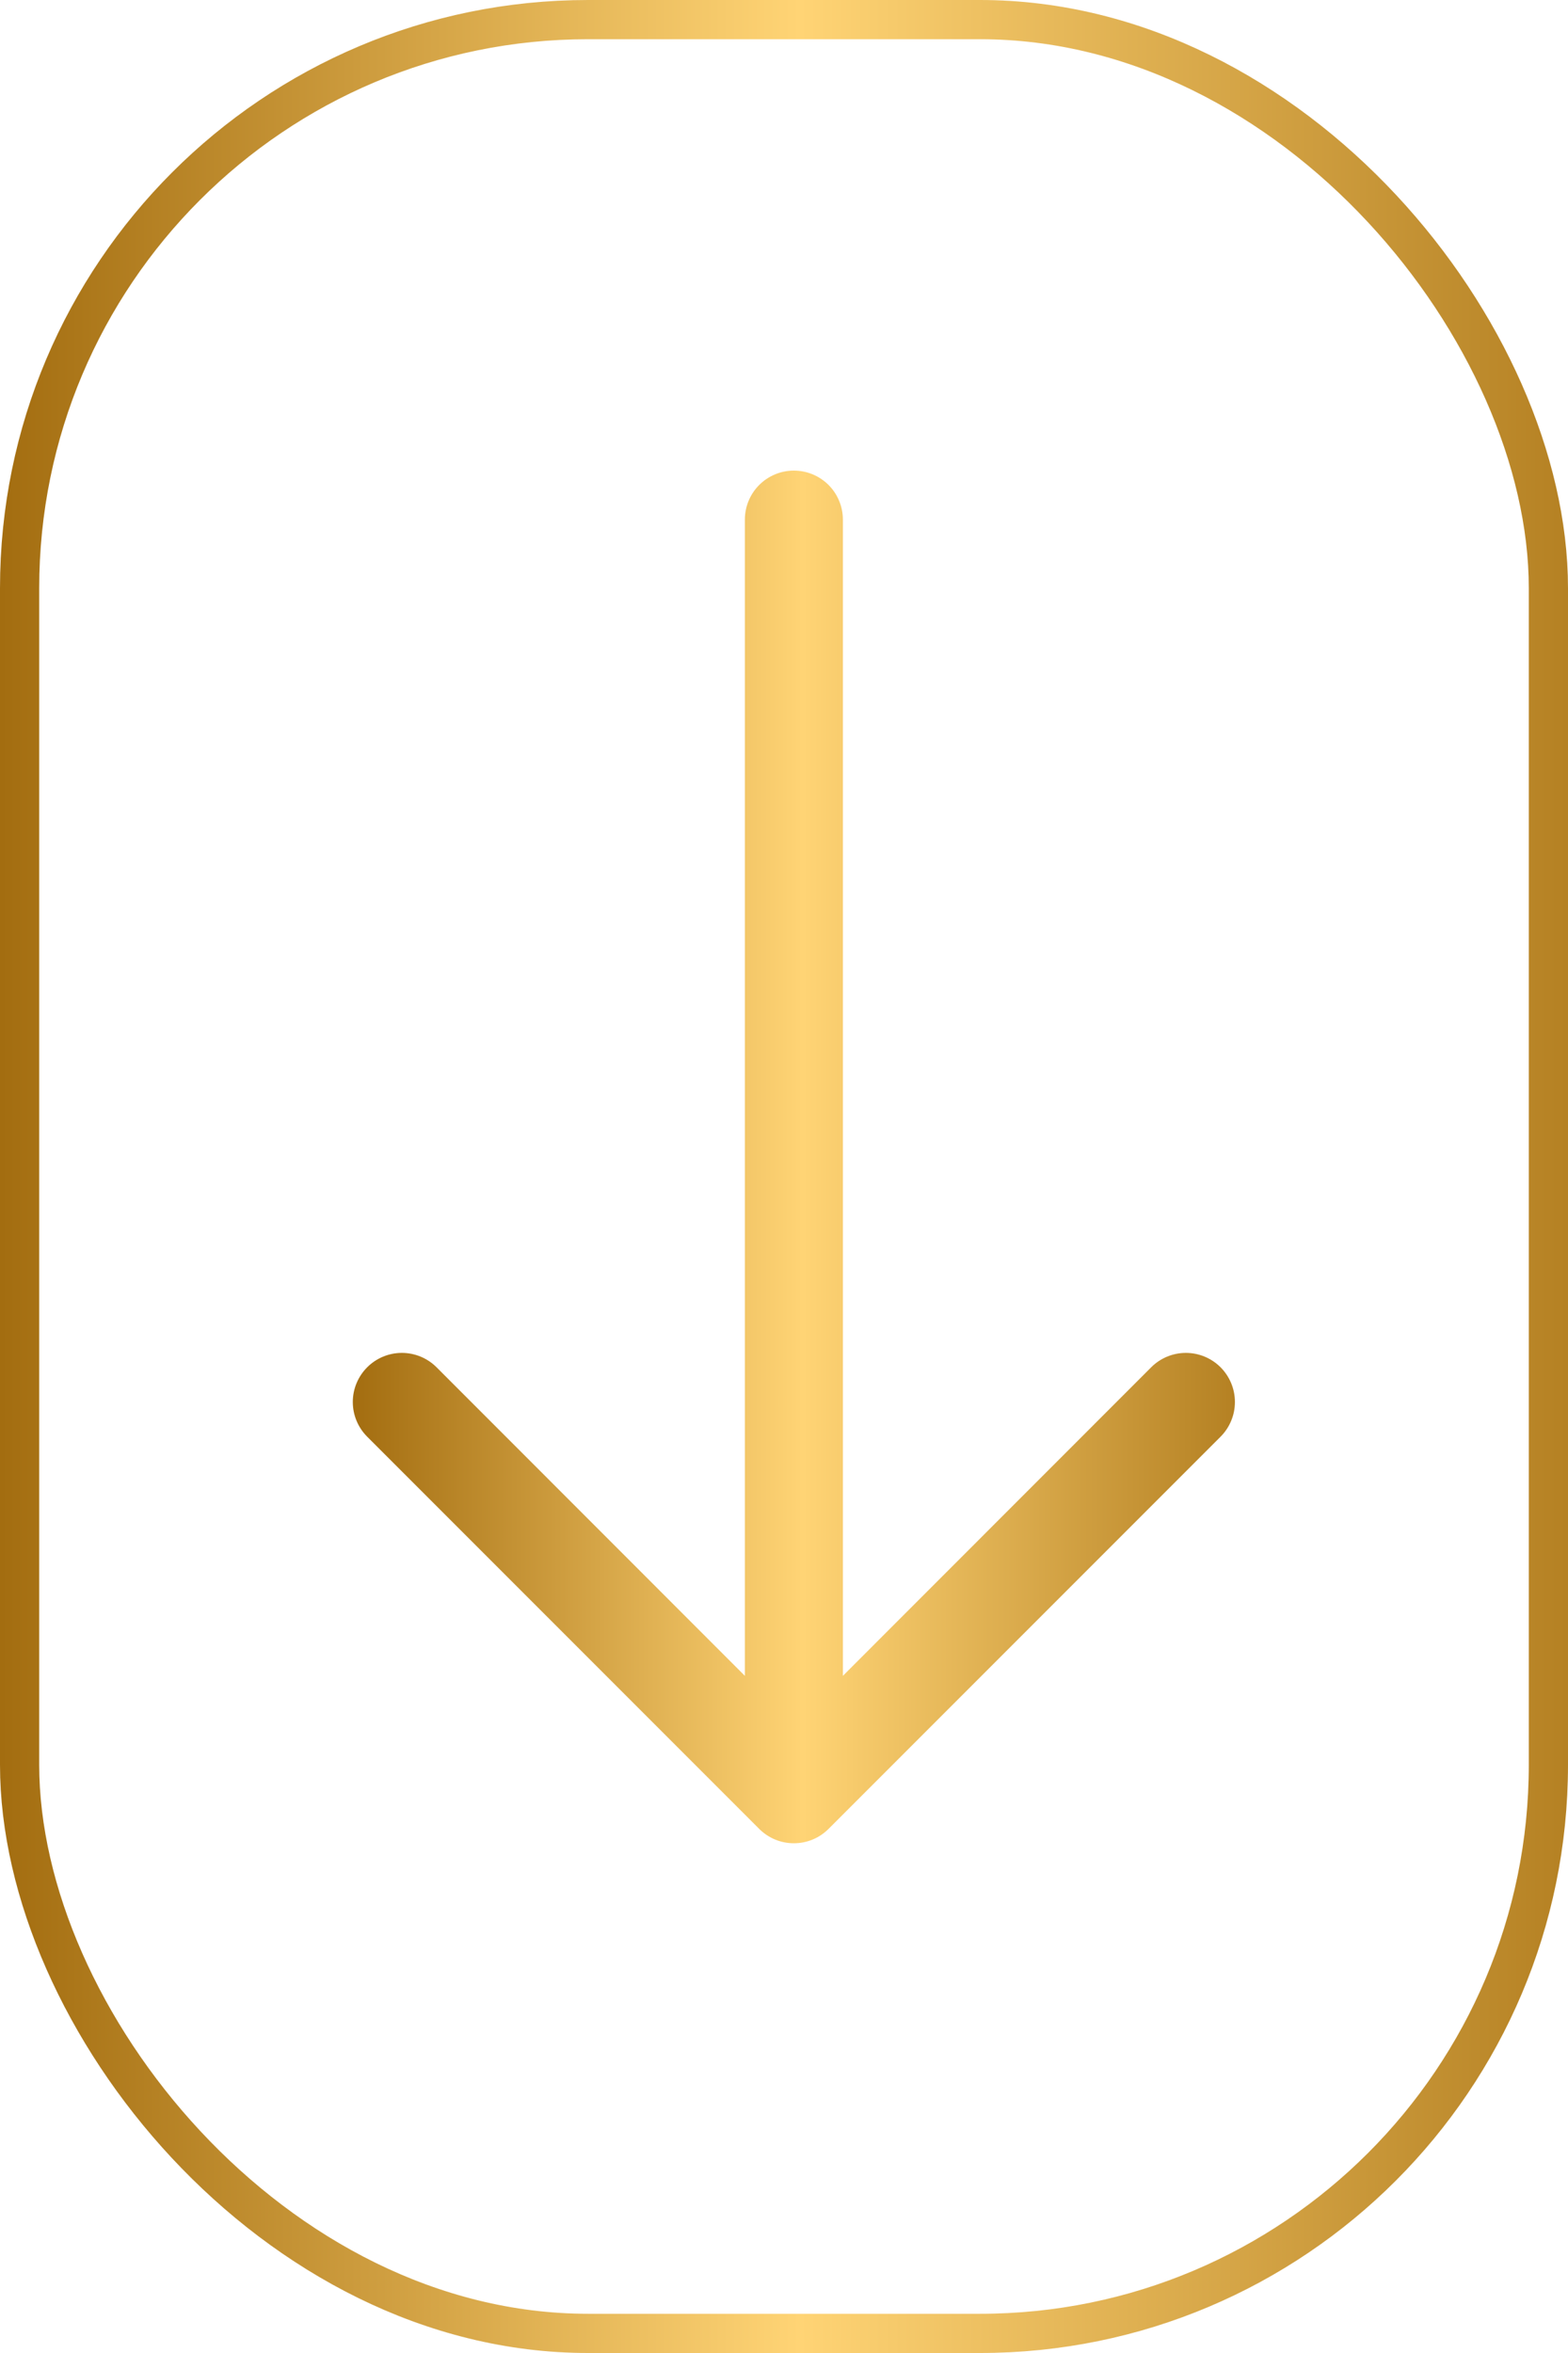
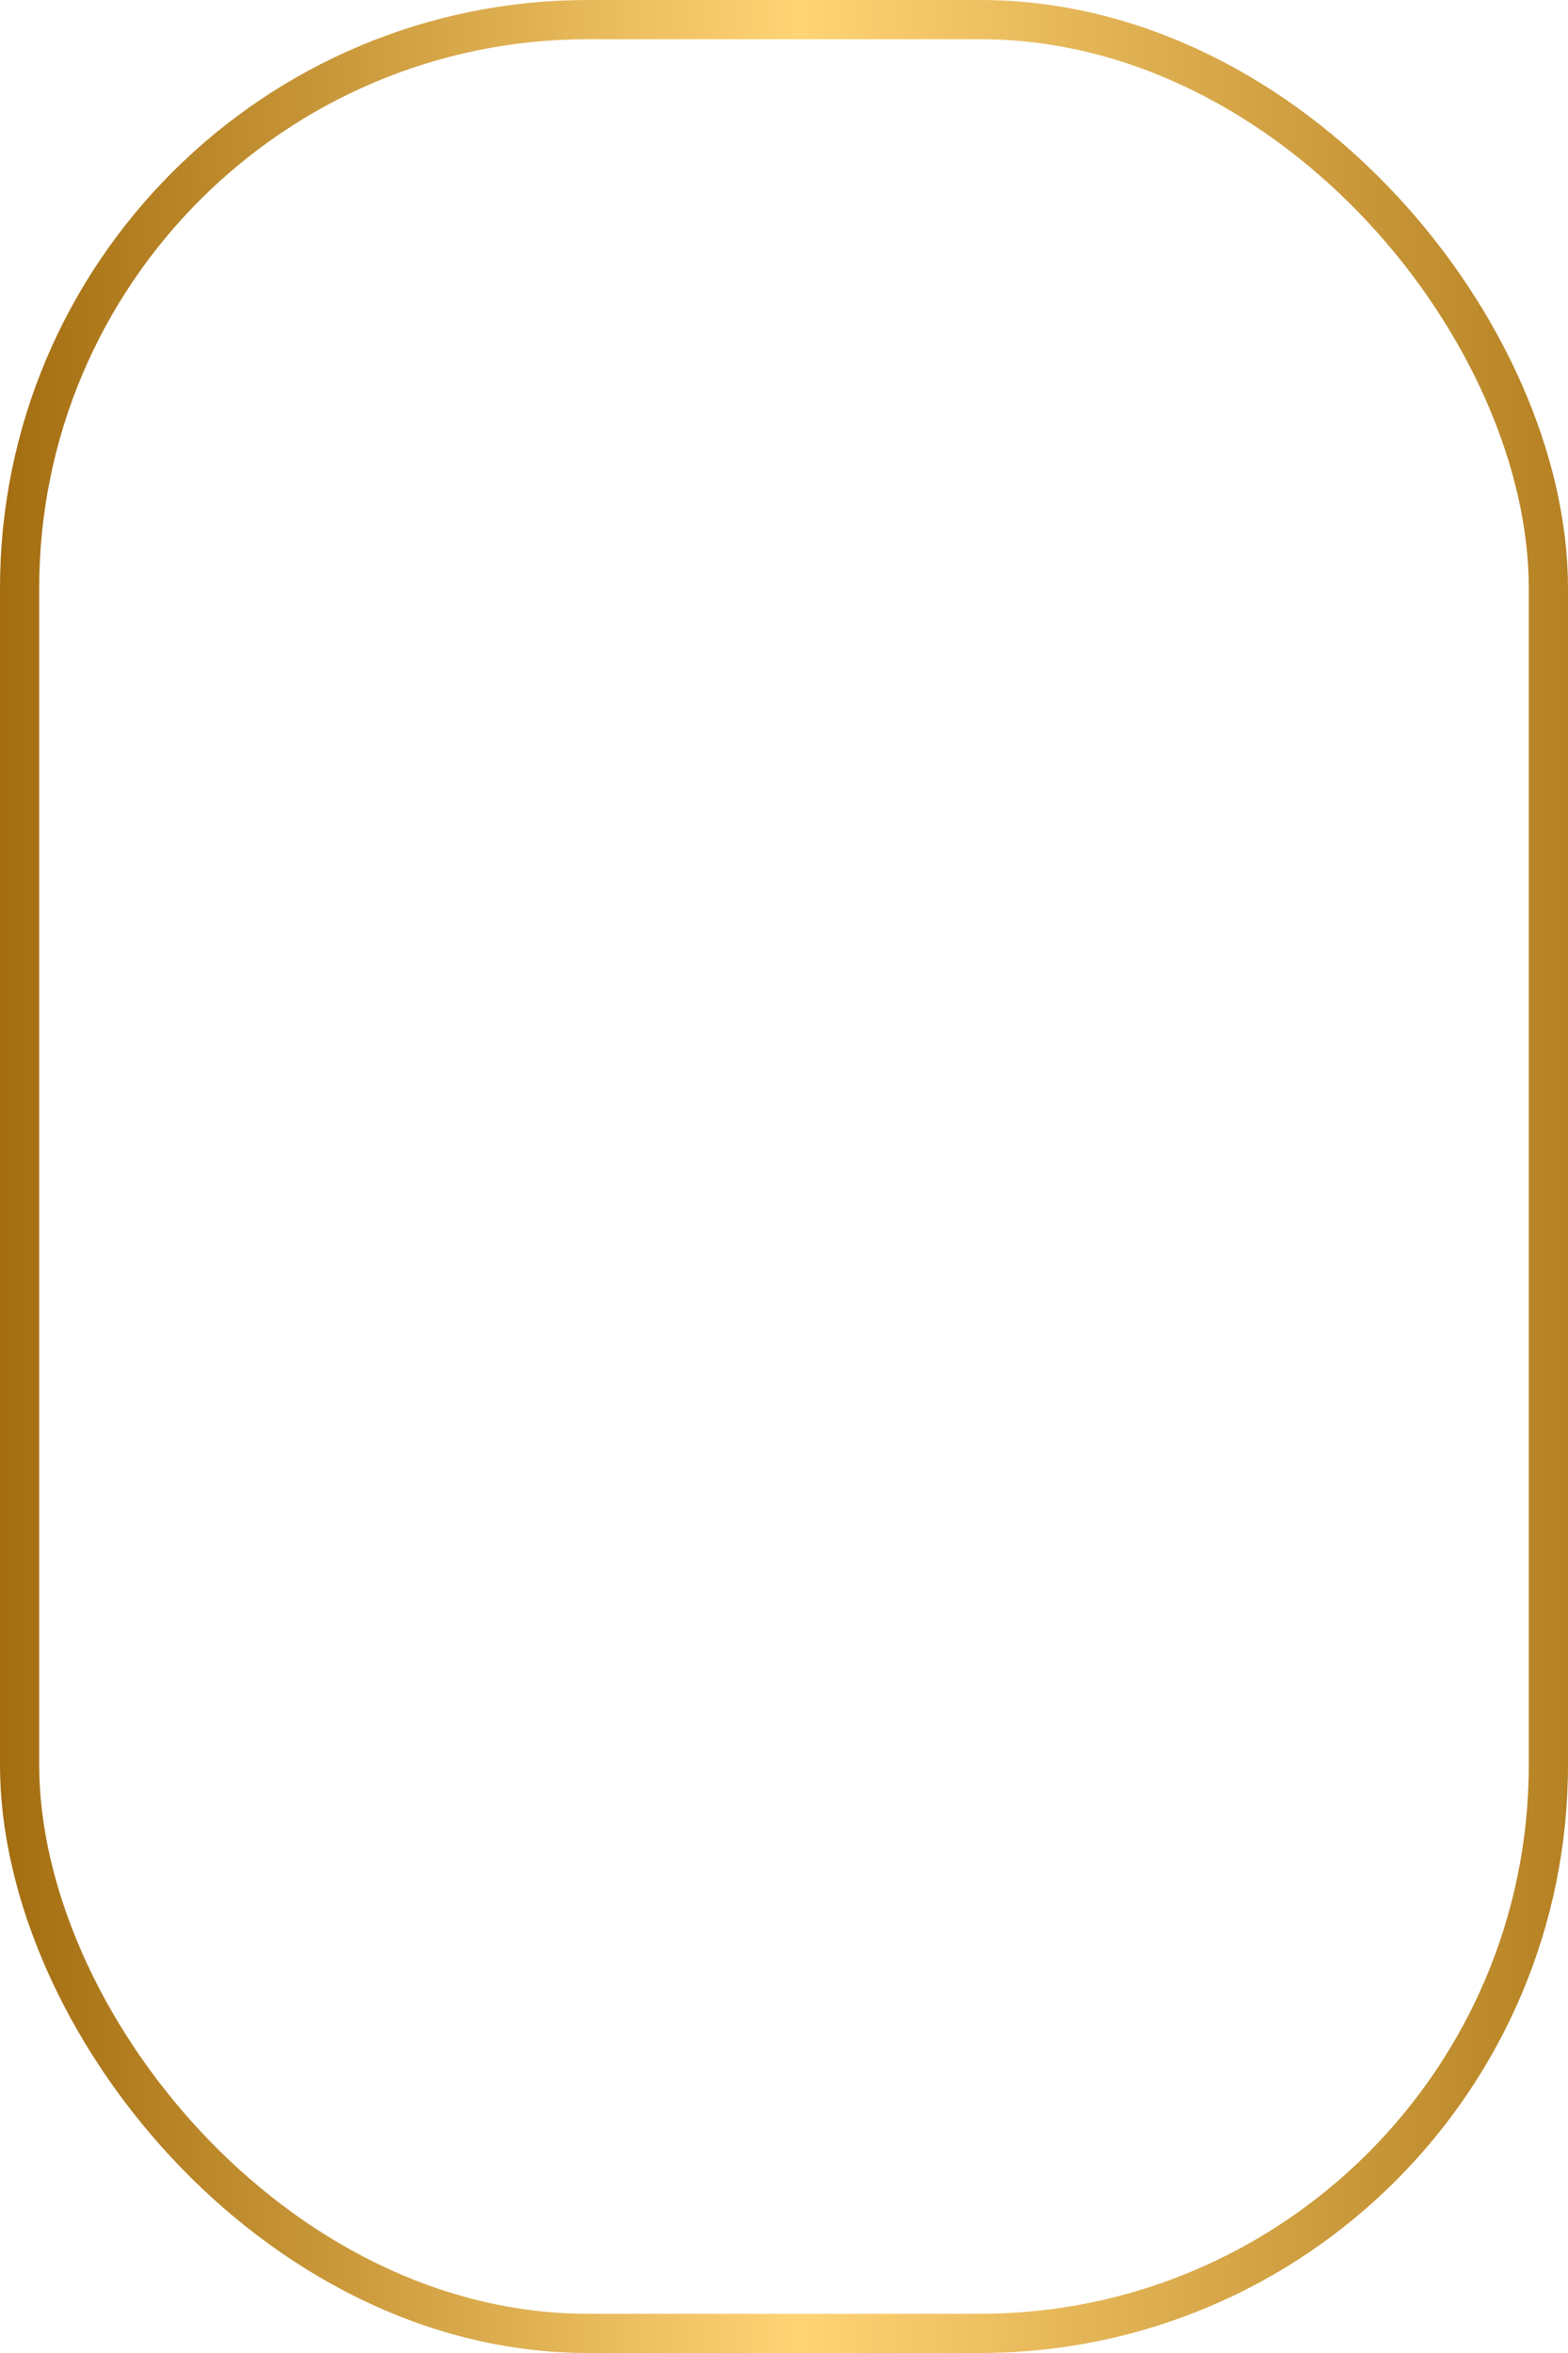
<svg xmlns="http://www.w3.org/2000/svg" width="40" height="60" viewBox="0 0 40 60" fill="none">
  <g clip-path="url(#clip0_101_960)">
    <rect x="0.5" y="0.5" width="39" height="59" rx="14.5" stroke="url(#paint0_linear_101_960)" />
-     <path fill-rule="evenodd" clip-rule="evenodd" d="M20.252 12C20.583 12 20.901 12.132 21.136 12.366C21.37 12.601 21.502 12.918 21.502 13.25V42.733L29.367 34.865C29.601 34.63 29.92 34.498 30.252 34.498C30.584 34.498 30.902 34.63 31.137 34.865C31.371 35.1 31.503 35.418 31.503 35.75C31.503 36.082 31.371 36.4 31.137 36.635L21.137 46.635C21.02 46.751 20.883 46.844 20.731 46.907C20.579 46.97 20.416 47.002 20.252 47.002C20.087 47.002 19.924 46.97 19.773 46.907C19.621 46.844 19.483 46.751 19.367 46.635L9.367 36.635C9.132 36.4 9 36.082 9 35.75C9 35.418 9.132 35.1 9.367 34.865C9.601 34.63 9.92 34.498 10.252 34.498C10.584 34.498 10.902 34.63 11.137 34.865L19.002 42.733V13.25C19.002 12.918 19.133 12.601 19.368 12.366C19.602 12.132 19.92 12 20.252 12Z" fill="url(#paint1_linear_101_960)" />
  </g>
  <defs>
    <linearGradient id="paint0_linear_101_960" x1="2.76984e-07" y1="33.061" x2="40" y2="33.061" gradientUnits="userSpaceOnUse">
      <stop stop-color="#A36D10" />
      <stop offset="0.51" stop-color="#FFD475" />
      <stop offset="1" stop-color="#B58123" />
    </linearGradient>
    <linearGradient id="paint1_linear_101_960" x1="9" y1="31.287" x2="31.503" y2="31.287" gradientUnits="userSpaceOnUse">
      <stop stop-color="#A36D10" />
      <stop offset="0.51" stop-color="#FFD475" />
      <stop offset="1" stop-color="#B58123" />
    </linearGradient>
    <clipPath id="clip0_101_960">
      <rect width="40" height="60" fill="white" />
    </clipPath>
  </defs>
</svg>